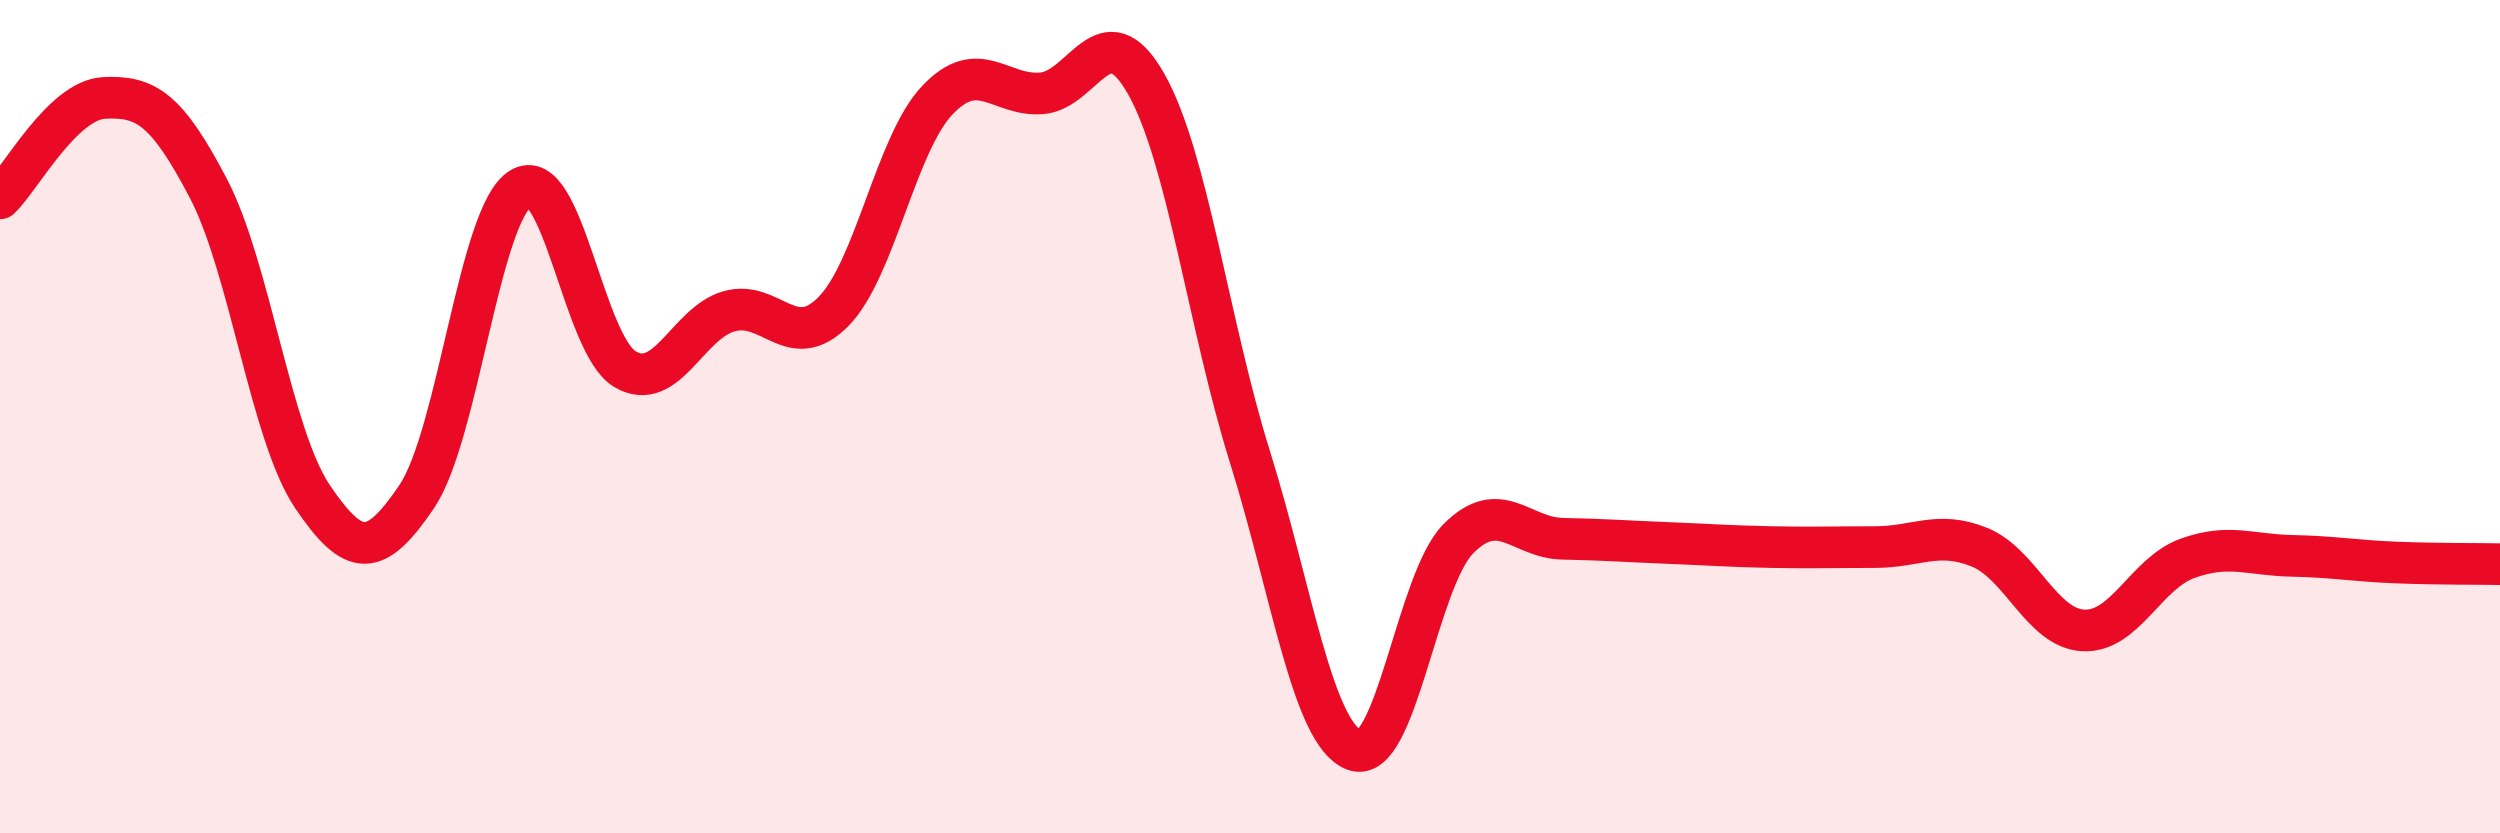
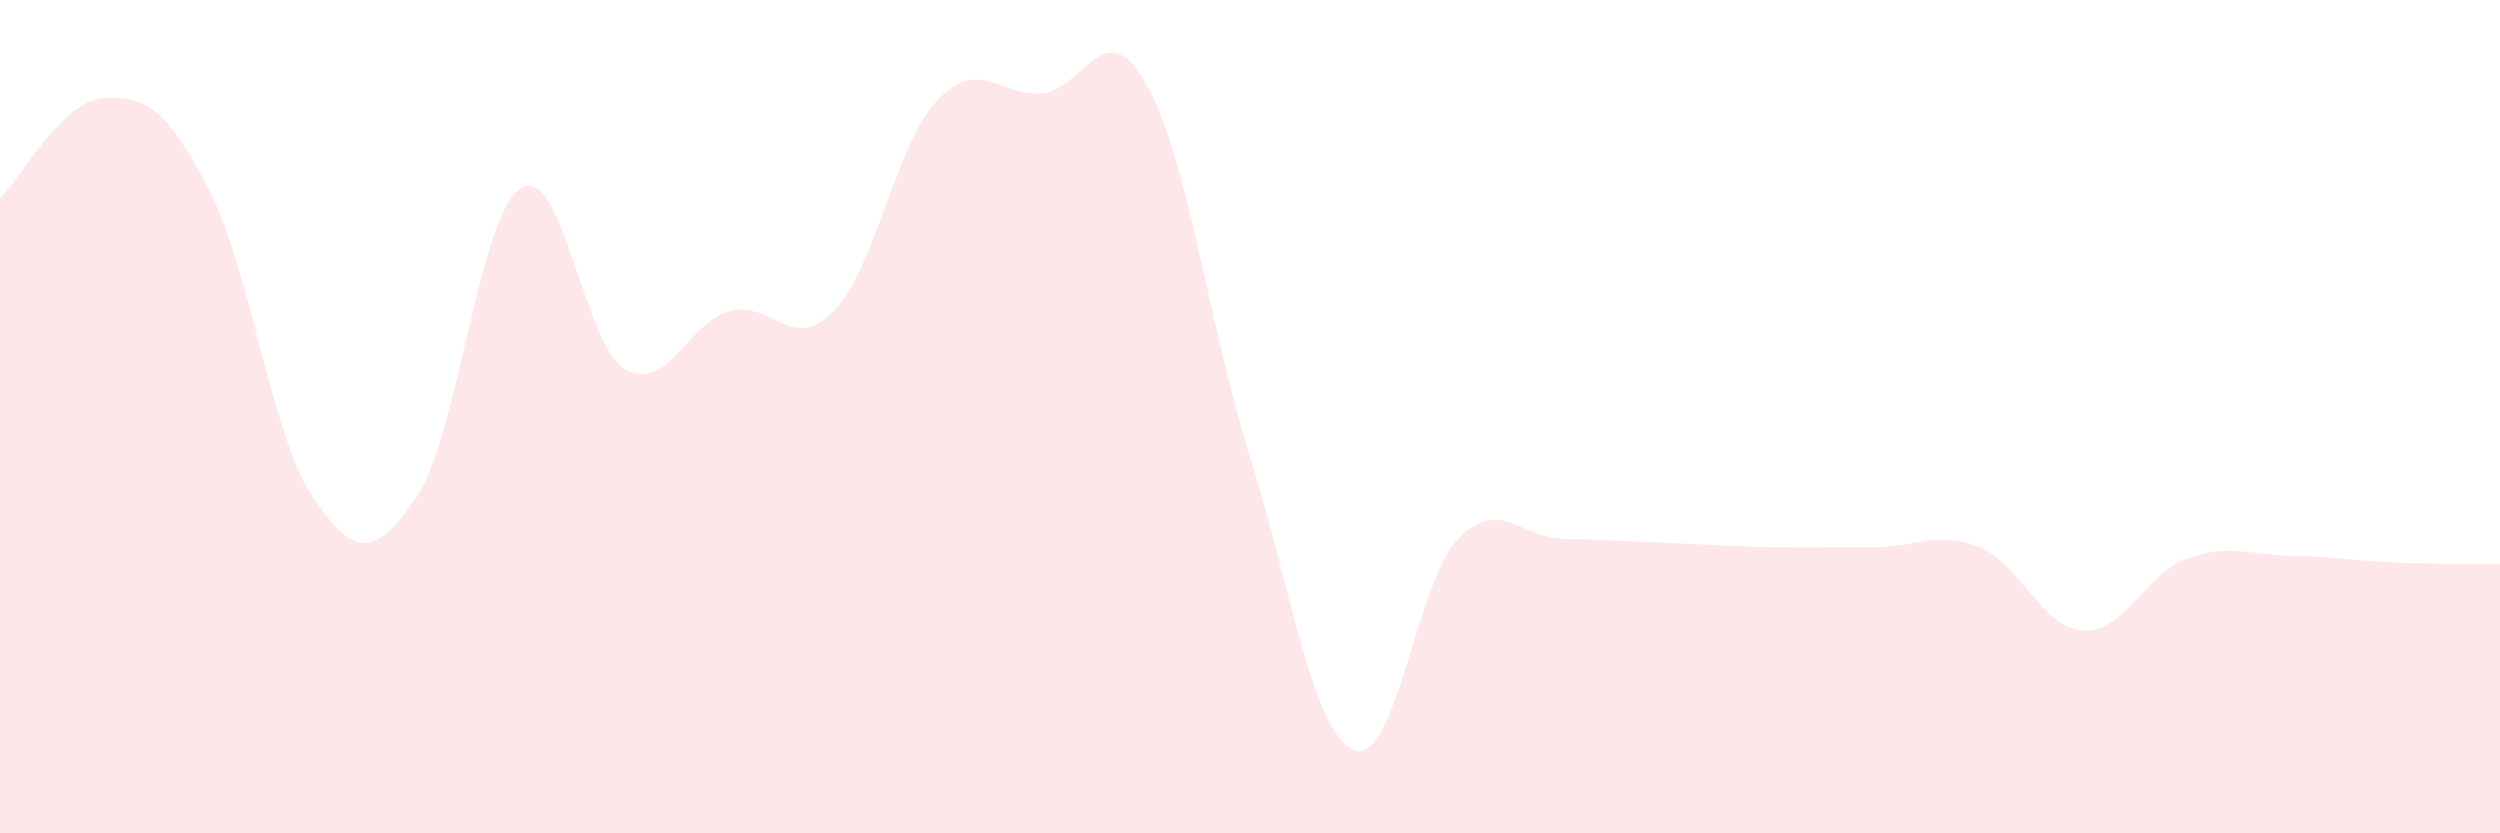
<svg xmlns="http://www.w3.org/2000/svg" width="60" height="20" viewBox="0 0 60 20">
  <path d="M 0,4.76 C 0.5,4.28 1.5,2.4 2.5,2.35 C 3.5,2.3 4,2.61 5,4.52 C 6,6.43 6.5,10.44 7.5,11.92 C 8.5,13.4 9,13.4 10,11.92 C 11,10.44 11.5,5.13 12.5,4.52 C 13.5,3.91 14,8.27 15,8.86 C 16,9.45 16.5,7.75 17.5,7.47 C 18.5,7.19 19,8.49 20,7.48 C 21,6.47 21.5,3.45 22.5,2.4 C 23.5,1.35 24,2.32 25,2.24 C 26,2.16 26.5,0.25 27.5,2 C 28.5,3.75 29,7.77 30,10.97 C 31,14.17 31.5,17.61 32.5,18 C 33.5,18.39 34,13.94 35,12.93 C 36,11.92 36.5,12.91 37.5,12.93 C 38.5,12.95 39,12.99 40,13.03 C 41,13.07 41.5,13.11 42.5,13.13 C 43.5,13.15 44,13.13 45,13.13 C 46,13.13 46.5,12.73 47.5,13.13 C 48.5,13.53 49,15.08 50,15.13 C 51,15.18 51.5,13.76 52.5,13.4 C 53.5,13.04 54,13.32 55,13.34 C 56,13.36 56.5,13.46 57.5,13.5 C 58.5,13.54 59.5,13.53 60,13.54L60 20L0 20Z" fill="#EB0A25" opacity="0.1" stroke-linecap="round" stroke-linejoin="round" />
-   <path d="M 0,4.76 C 0.5,4.28 1.5,2.4 2.5,2.35 C 3.5,2.3 4,2.61 5,4.52 C 6,6.43 6.5,10.44 7.5,11.92 C 8.5,13.4 9,13.4 10,11.92 C 11,10.44 11.5,5.13 12.5,4.52 C 13.5,3.91 14,8.27 15,8.86 C 16,9.45 16.5,7.75 17.5,7.47 C 18.5,7.19 19,8.49 20,7.48 C 21,6.47 21.5,3.45 22.5,2.4 C 23.5,1.35 24,2.32 25,2.24 C 26,2.16 26.5,0.25 27.5,2 C 28.5,3.75 29,7.77 30,10.97 C 31,14.17 31.5,17.61 32.5,18 C 33.5,18.39 34,13.94 35,12.93 C 36,11.92 36.5,12.91 37.5,12.93 C 38.5,12.95 39,12.99 40,13.03 C 41,13.07 41.5,13.11 42.5,13.13 C 43.5,13.15 44,13.13 45,13.13 C 46,13.13 46.5,12.73 47.5,13.13 C 48.5,13.53 49,15.08 50,15.13 C 51,15.18 51.5,13.76 52.5,13.4 C 53.5,13.04 54,13.32 55,13.34 C 56,13.36 56.5,13.46 57.5,13.5 C 58.5,13.54 59.5,13.53 60,13.54" stroke="#EB0A25" stroke-width="1" fill="none" stroke-linecap="round" stroke-linejoin="round" />
</svg>